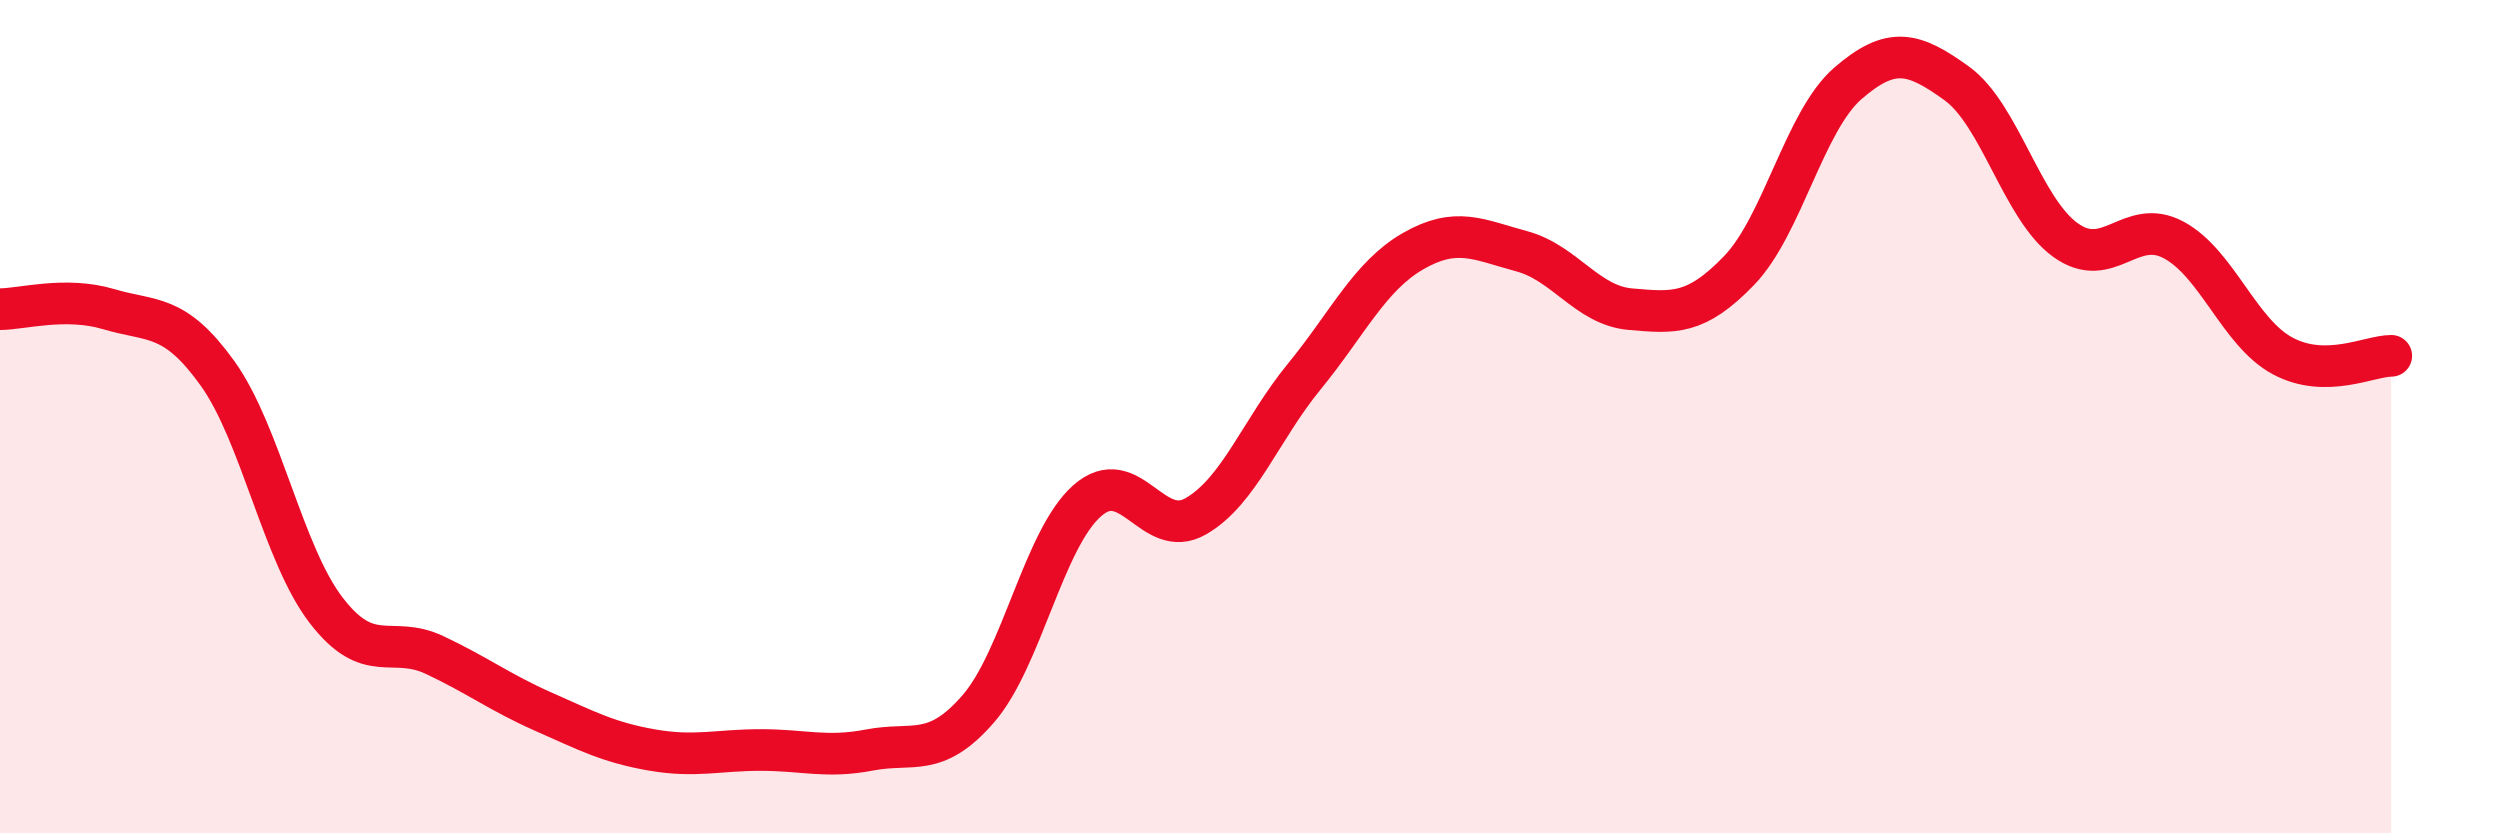
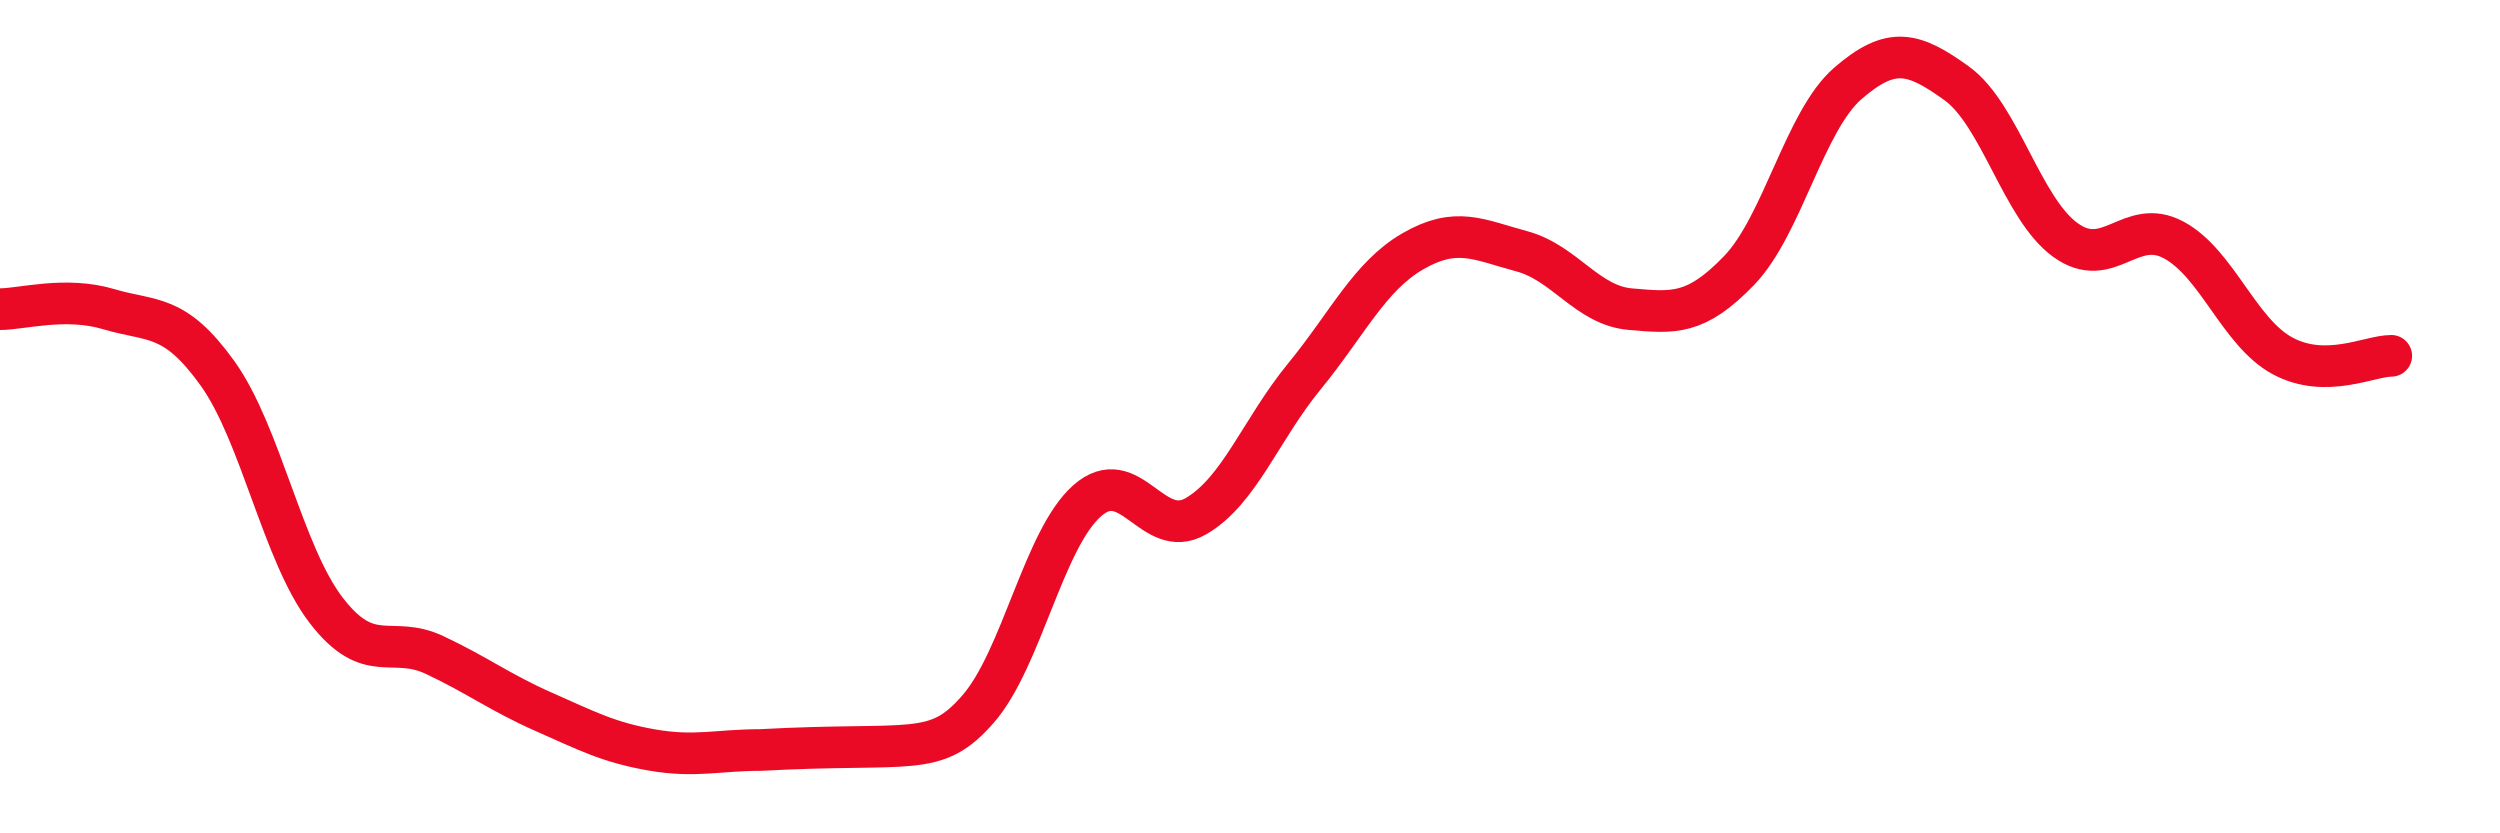
<svg xmlns="http://www.w3.org/2000/svg" width="60" height="20" viewBox="0 0 60 20">
-   <path d="M 0,7.42 C 0.52,7.42 1.57,7.11 2.61,7.42 C 3.65,7.73 4.18,7.51 5.22,8.96 C 6.26,10.41 6.79,13.3 7.83,14.65 C 8.87,16 9.39,15.23 10.43,15.72 C 11.47,16.21 12,16.62 13.04,17.08 C 14.08,17.54 14.61,17.82 15.65,18 C 16.69,18.18 17.22,18 18.26,18 C 19.3,18 19.83,18.2 20.87,18 C 21.91,17.8 22.44,18.21 23.48,17.01 C 24.52,15.81 25.05,12.94 26.09,12.02 C 27.13,11.1 27.66,12.99 28.7,12.39 C 29.74,11.79 30.26,10.31 31.3,9.04 C 32.34,7.77 32.87,6.63 33.91,6.03 C 34.95,5.43 35.48,5.75 36.52,6.03 C 37.56,6.31 38.09,7.33 39.13,7.42 C 40.17,7.51 40.7,7.57 41.74,6.49 C 42.78,5.41 43.31,2.9 44.35,2 C 45.39,1.1 45.92,1.25 46.96,2 C 48,2.75 48.53,5.01 49.57,5.76 C 50.61,6.51 51.13,5.2 52.17,5.76 C 53.21,6.32 53.74,7.98 54.78,8.54 C 55.82,9.1 56.87,8.54 57.39,8.54L57.39 20L0 20Z" fill="#EB0A25" opacity="0.1" stroke-linecap="round" stroke-linejoin="round" />
-   <path d="M 0,7.42 C 0.52,7.42 1.57,7.11 2.61,7.42 C 3.65,7.73 4.18,7.51 5.22,8.96 C 6.26,10.41 6.79,13.3 7.83,14.65 C 8.87,16 9.39,15.23 10.43,15.72 C 11.47,16.21 12,16.62 13.04,17.08 C 14.08,17.54 14.61,17.82 15.65,18 C 16.69,18.18 17.22,18 18.26,18 C 19.3,18 19.83,18.2 20.87,18 C 21.91,17.8 22.44,18.21 23.48,17.01 C 24.52,15.81 25.05,12.94 26.09,12.02 C 27.13,11.1 27.66,12.99 28.7,12.39 C 29.74,11.79 30.26,10.31 31.3,9.04 C 32.34,7.77 32.87,6.63 33.91,6.03 C 34.95,5.43 35.48,5.75 36.52,6.03 C 37.56,6.31 38.09,7.33 39.13,7.42 C 40.17,7.51 40.7,7.57 41.74,6.49 C 42.78,5.41 43.31,2.9 44.35,2 C 45.39,1.1 45.92,1.25 46.96,2 C 48,2.75 48.53,5.01 49.57,5.76 C 50.61,6.51 51.13,5.2 52.17,5.76 C 53.21,6.32 53.74,7.98 54.78,8.54 C 55.82,9.1 56.87,8.54 57.39,8.54" stroke="#EB0A25" stroke-width="1" fill="none" stroke-linecap="round" stroke-linejoin="round" />
+   <path d="M 0,7.42 C 0.52,7.42 1.57,7.11 2.61,7.42 C 3.65,7.73 4.18,7.51 5.22,8.96 C 6.26,10.41 6.79,13.3 7.83,14.65 C 8.87,16 9.39,15.23 10.43,15.72 C 11.47,16.21 12,16.62 13.04,17.08 C 14.08,17.54 14.61,17.82 15.65,18 C 16.69,18.18 17.22,18 18.26,18 C 21.91,17.8 22.44,18.21 23.48,17.01 C 24.52,15.81 25.05,12.94 26.09,12.02 C 27.13,11.1 27.66,12.99 28.7,12.39 C 29.74,11.79 30.26,10.31 31.3,9.04 C 32.34,7.77 32.87,6.63 33.91,6.03 C 34.95,5.43 35.48,5.75 36.52,6.03 C 37.56,6.31 38.09,7.33 39.13,7.42 C 40.17,7.51 40.7,7.57 41.74,6.49 C 42.78,5.41 43.31,2.9 44.35,2 C 45.39,1.1 45.92,1.25 46.96,2 C 48,2.75 48.53,5.01 49.57,5.76 C 50.61,6.51 51.13,5.2 52.17,5.76 C 53.21,6.32 53.74,7.98 54.78,8.54 C 55.82,9.1 56.87,8.54 57.39,8.54" stroke="#EB0A25" stroke-width="1" fill="none" stroke-linecap="round" stroke-linejoin="round" />
</svg>